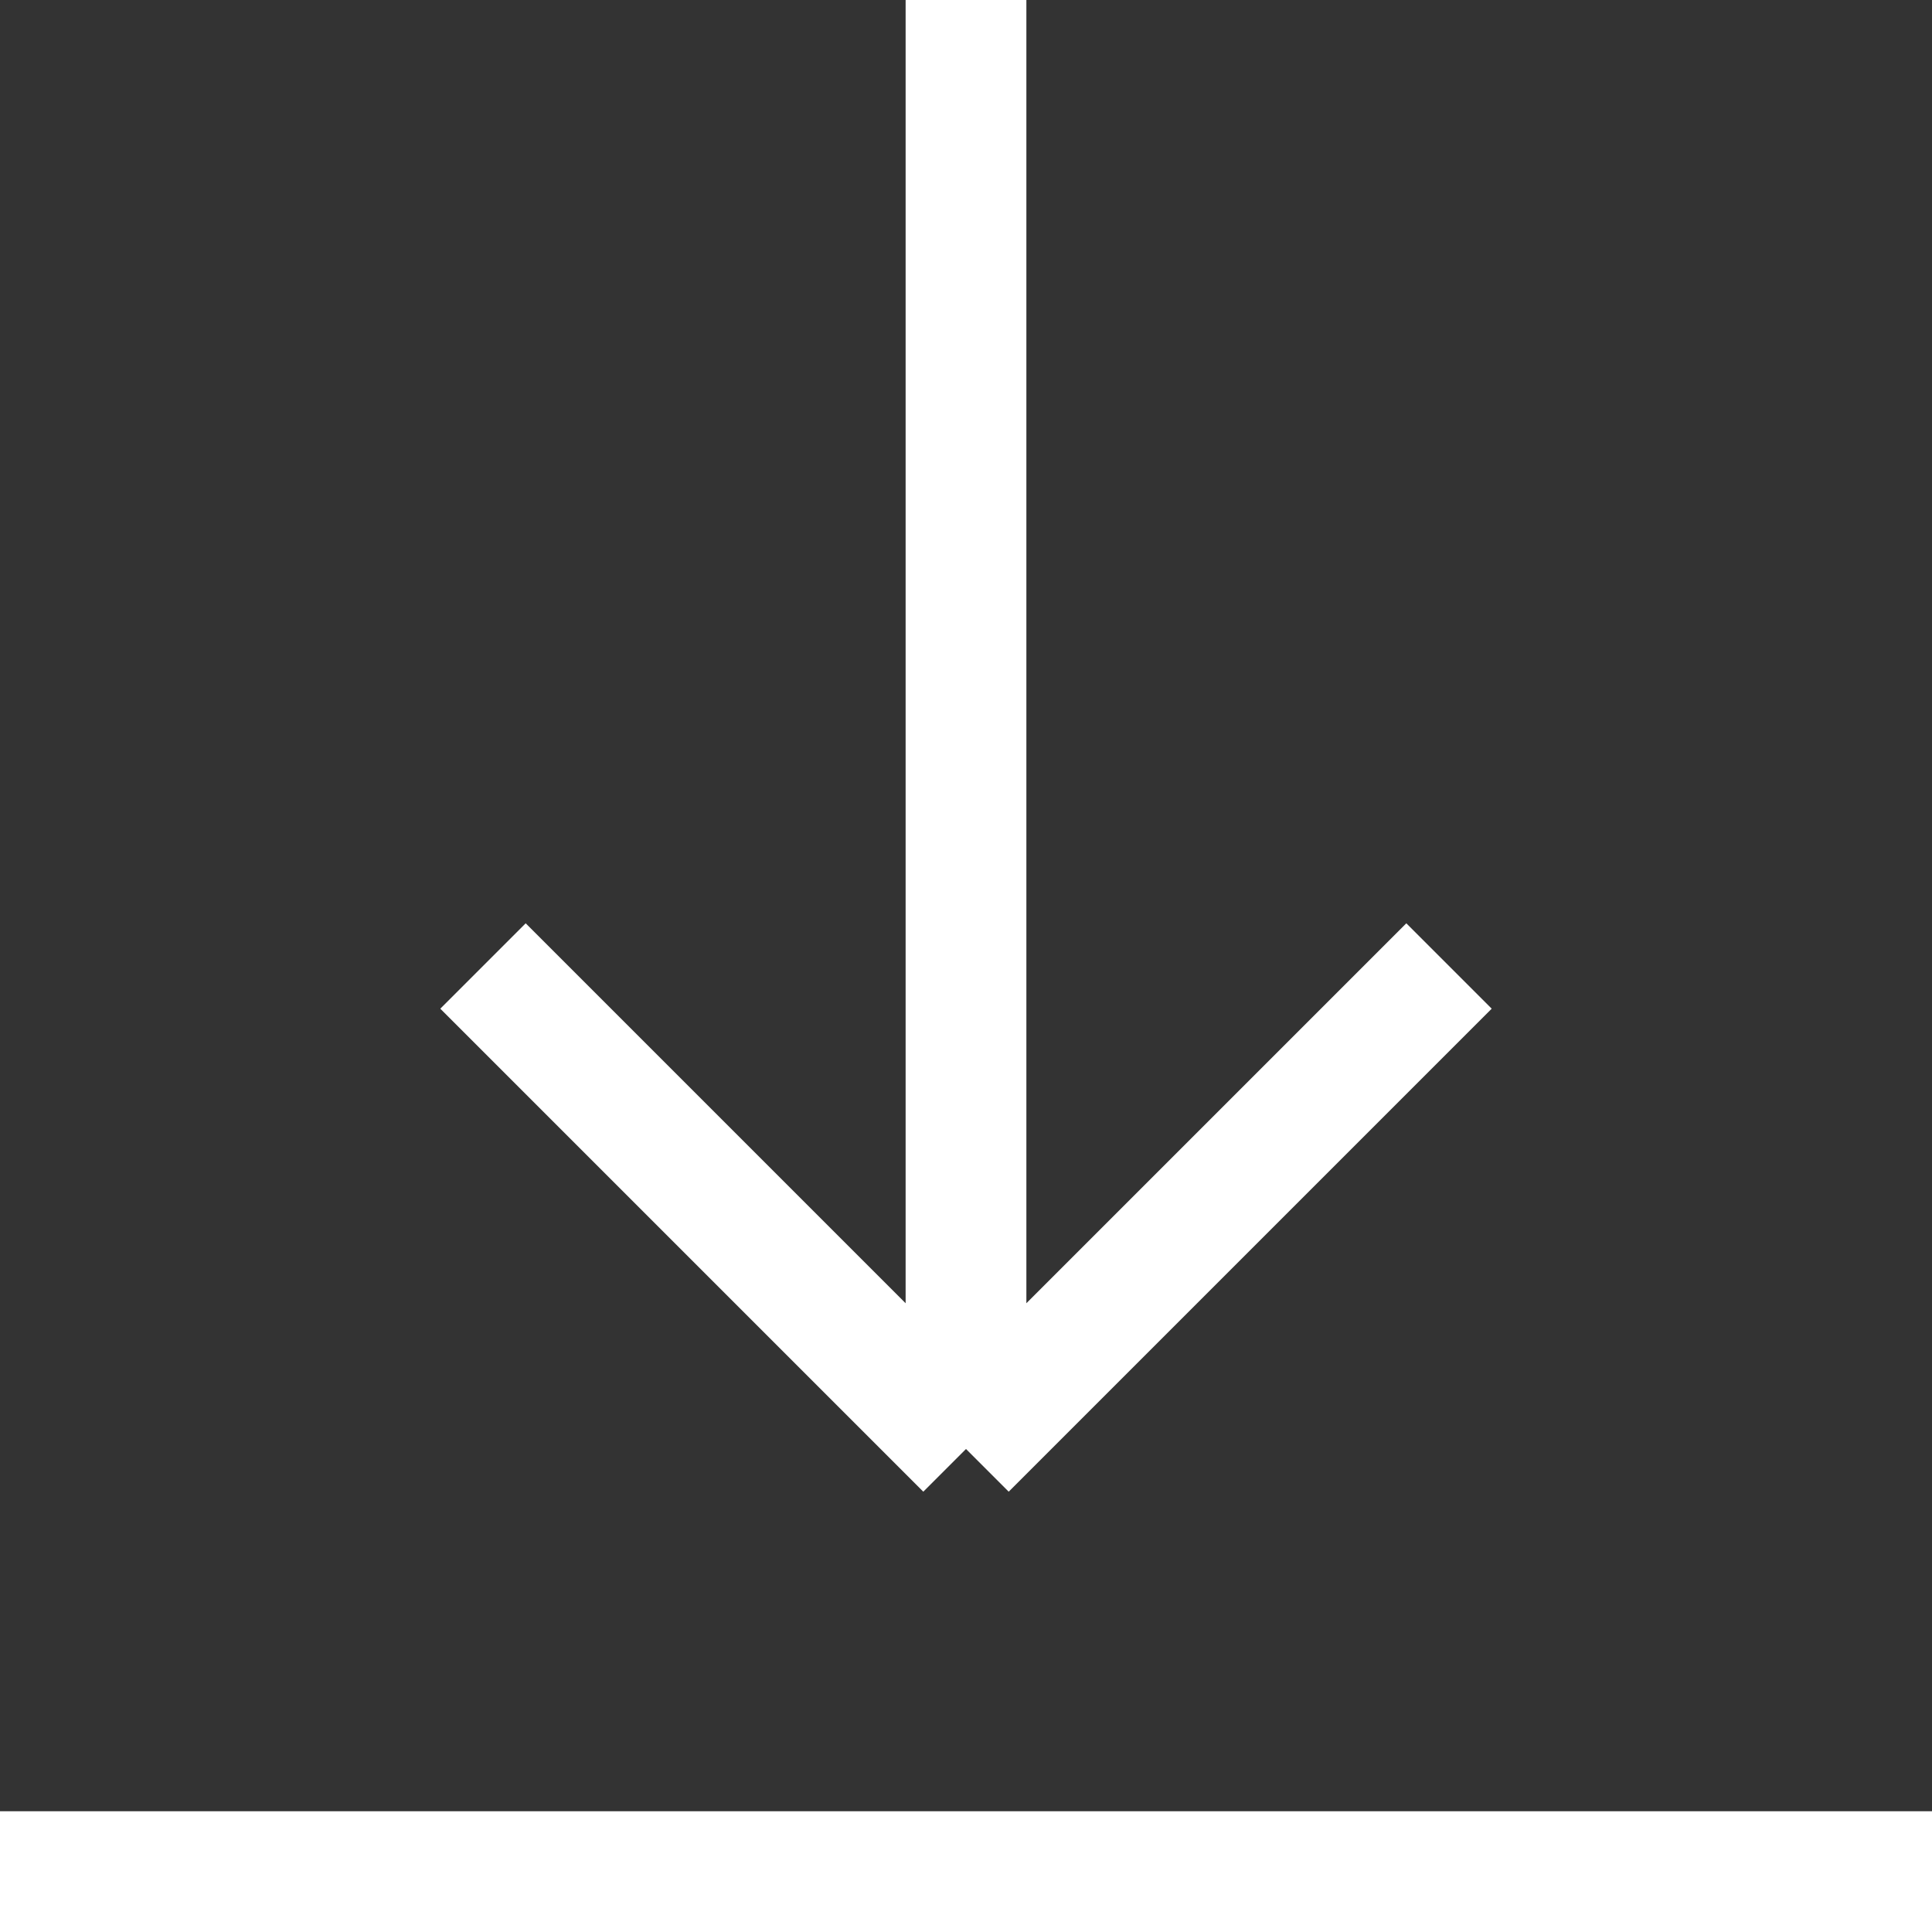
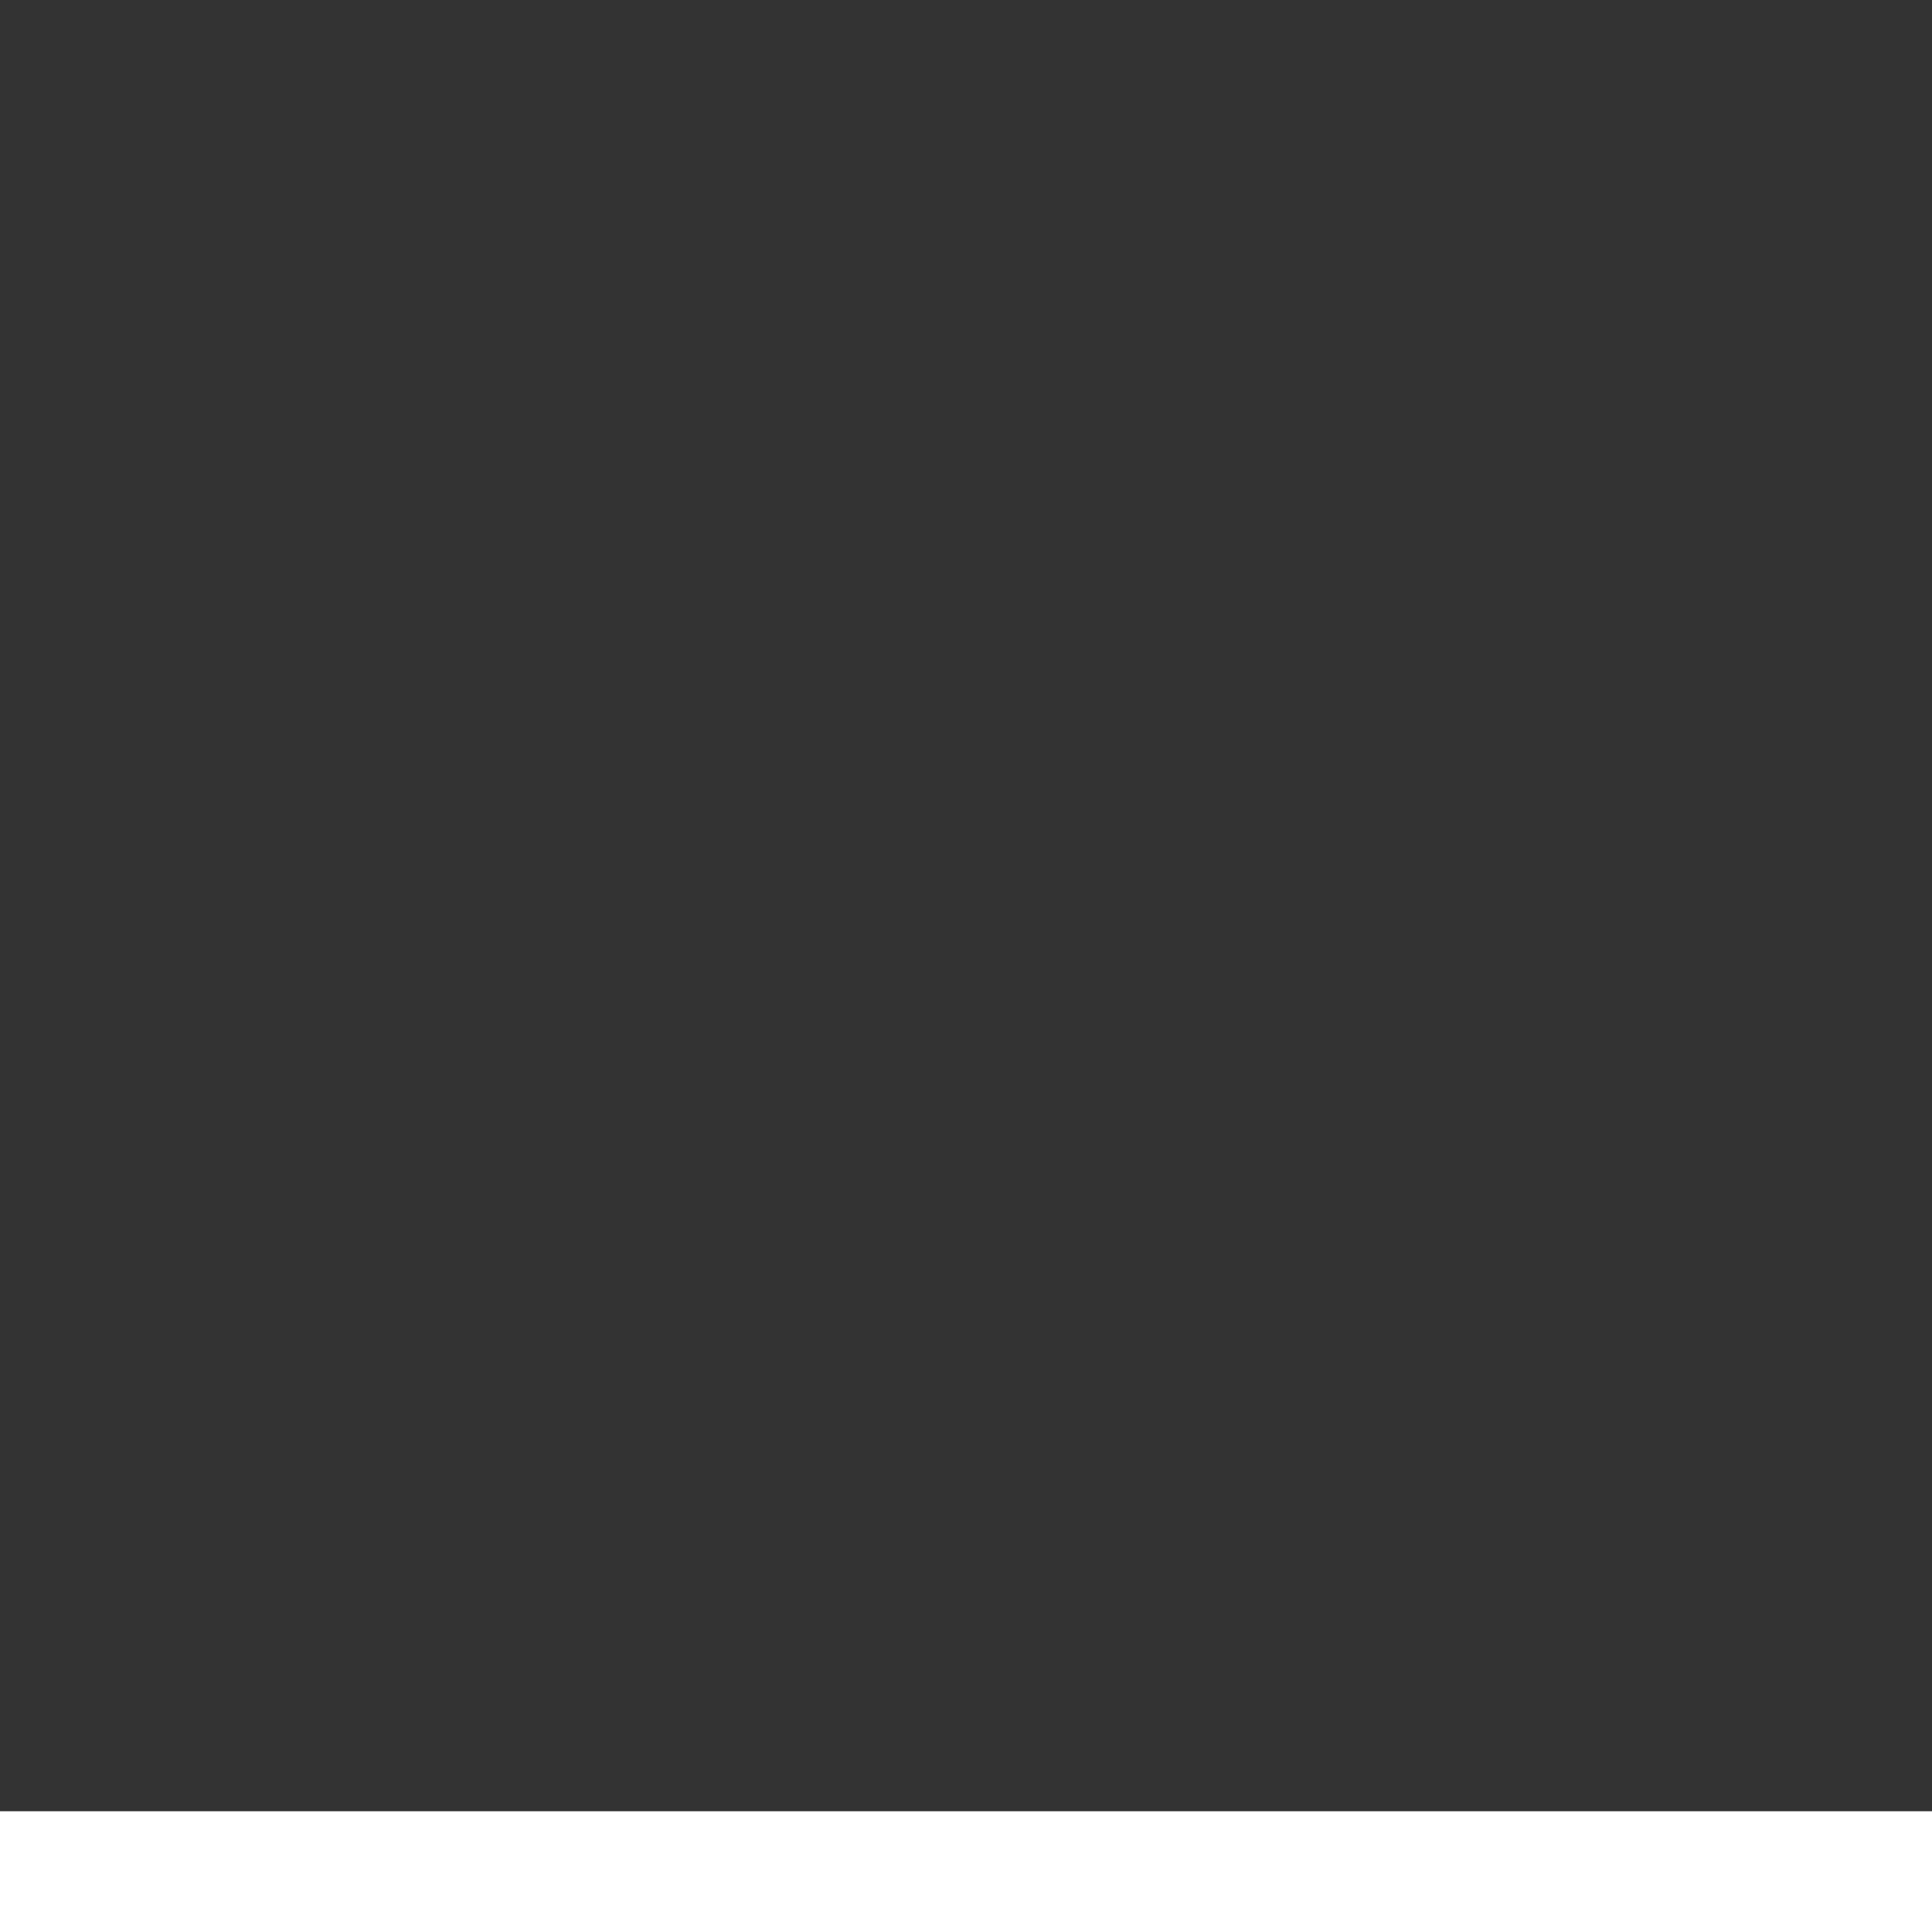
<svg xmlns="http://www.w3.org/2000/svg" width="14" height="14" viewBox="0 0 14 14" fill="none">
  <rect x="0" y="0" width="14" height="14" fill="#333333" stroke="none" />
  <g id="Standard Link/Download Icon" clip-path="url(#clip0_4126_4804)">
-     <path id="Vector 8" d="M7 0V10.5M7 10.5L3.5 7M7 10.5L10.5 7" stroke="white" stroke-width="0.875" />
    <path id="Vector 9" d="M0.438 13.125H2.98023e-08V14H0.438V13.125ZM0.438 14H14V13.125H0.438V14Z" fill="white" />
  </g>
  <defs>
    <clipPath id="clip0_4126_4804">
      <rect width="14" height="14" fill="white" />
    </clipPath>
  </defs>
</svg>